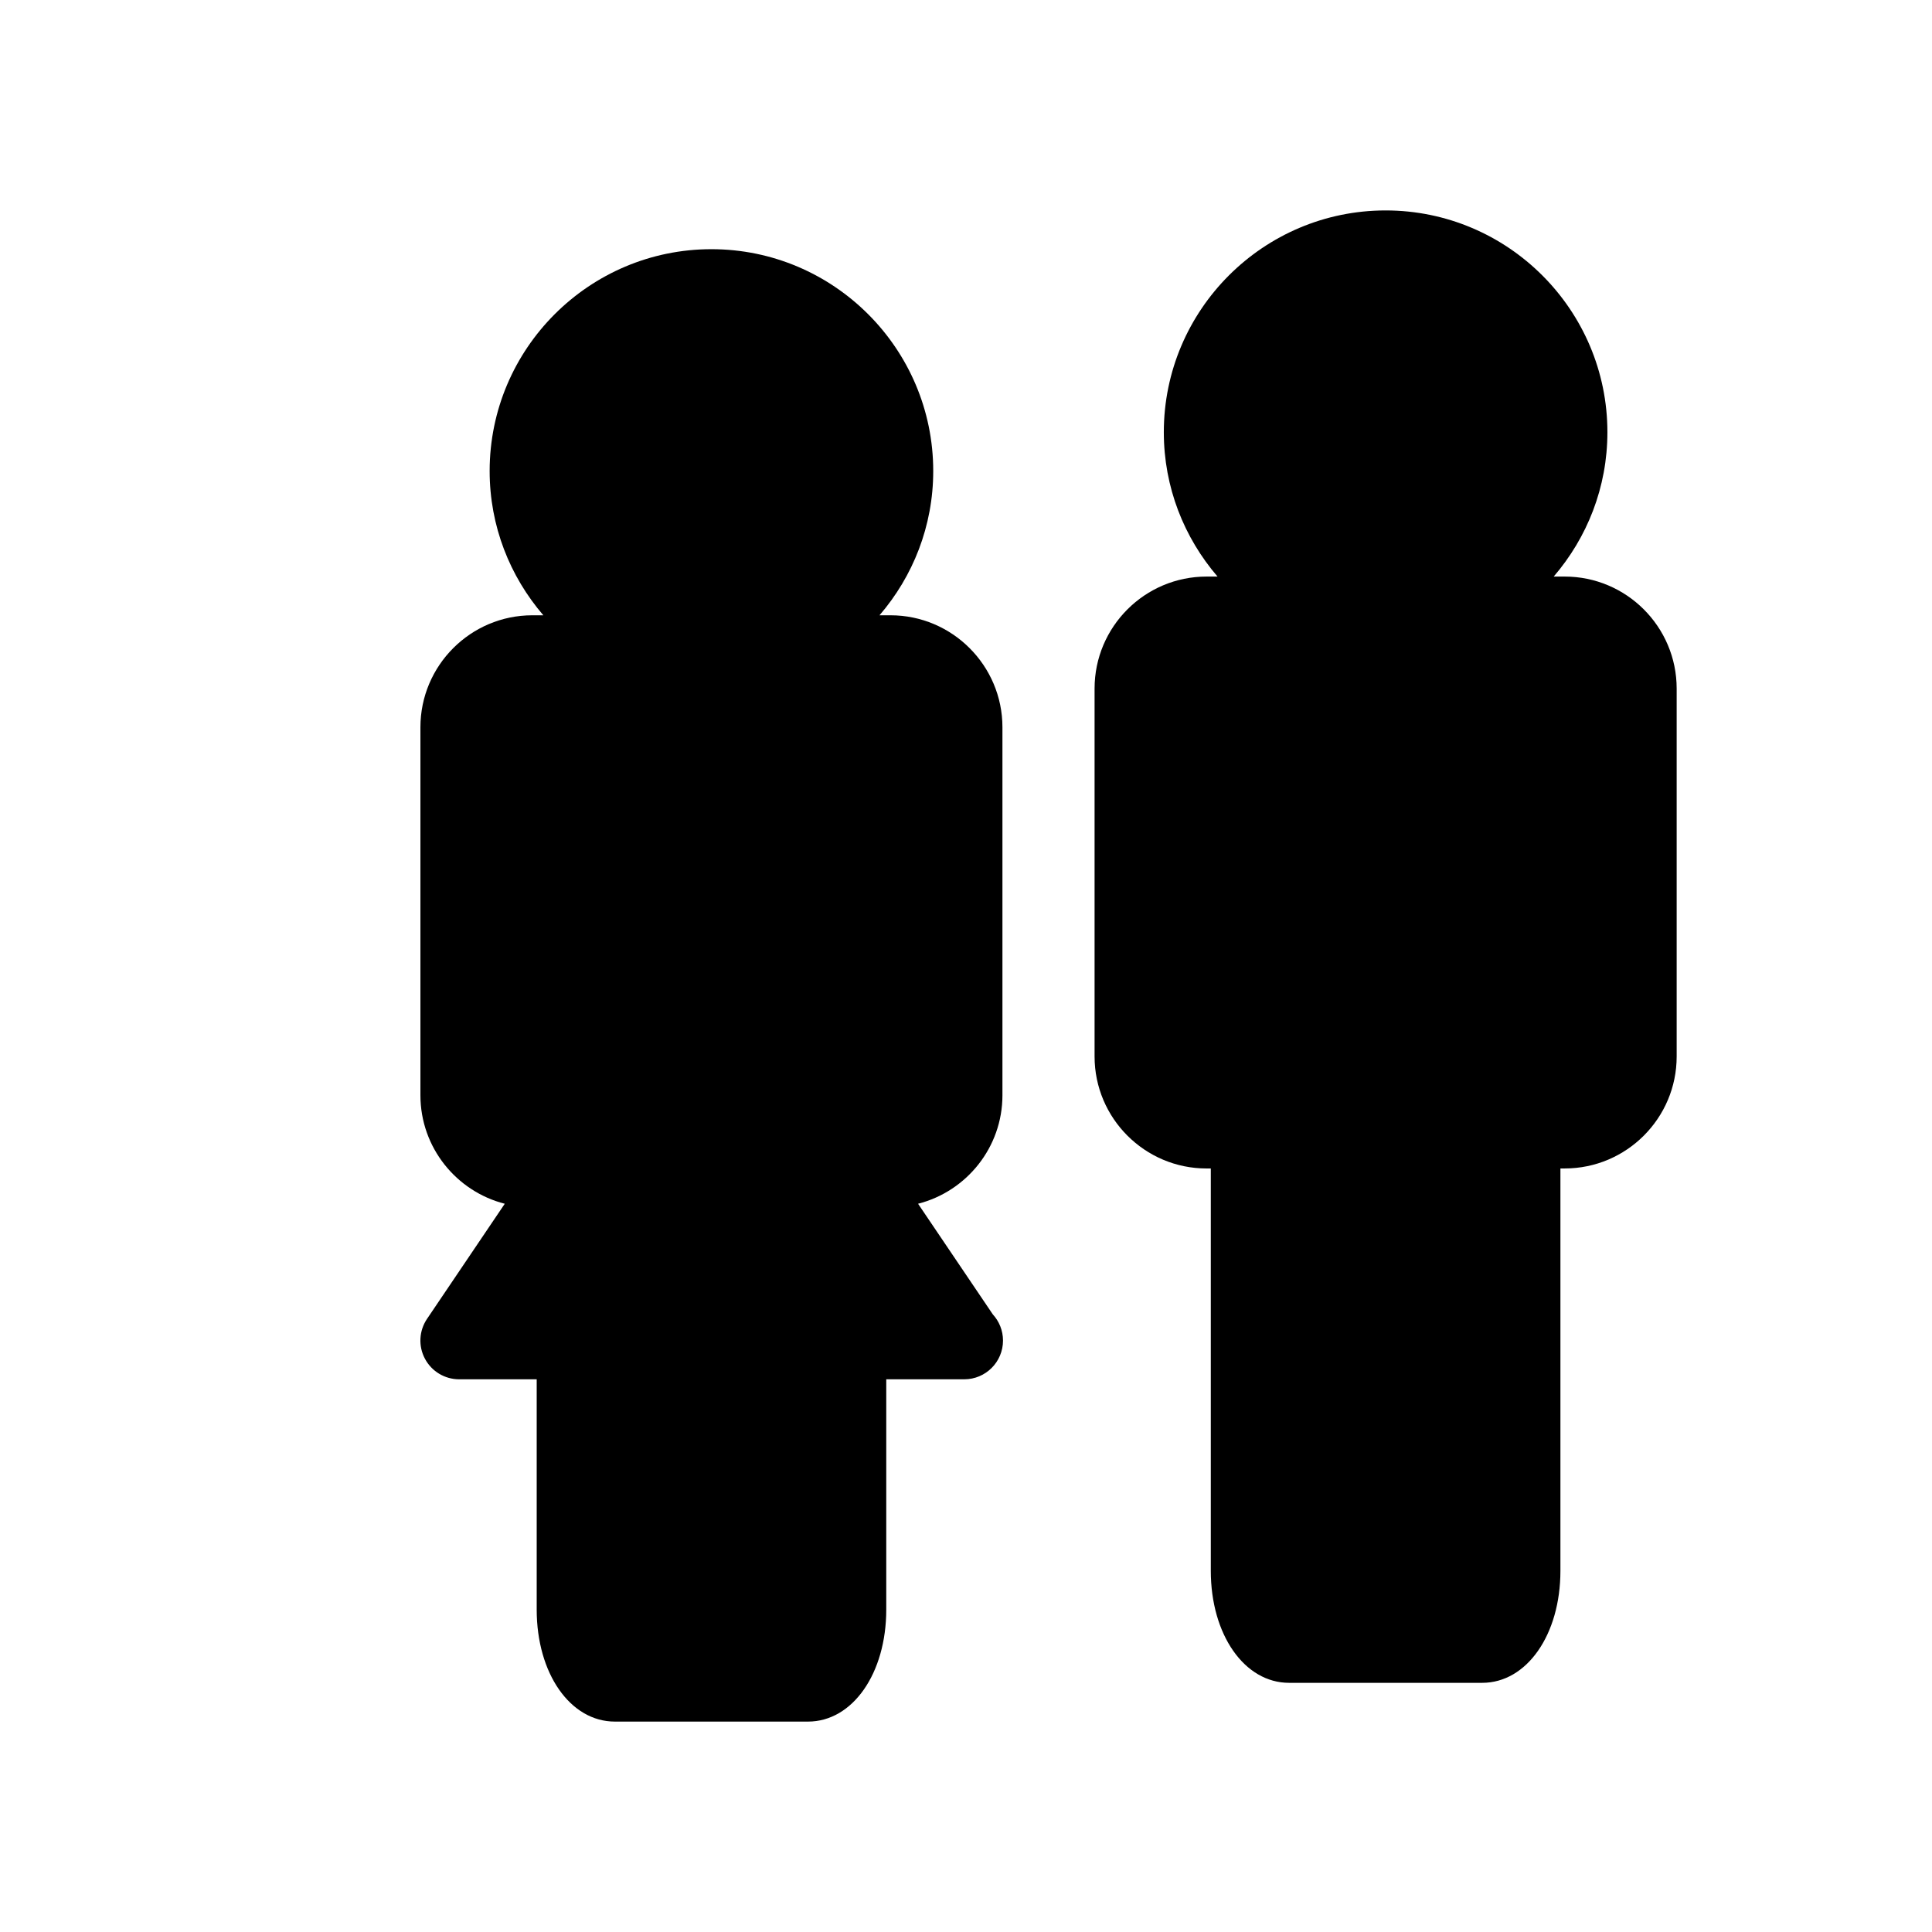
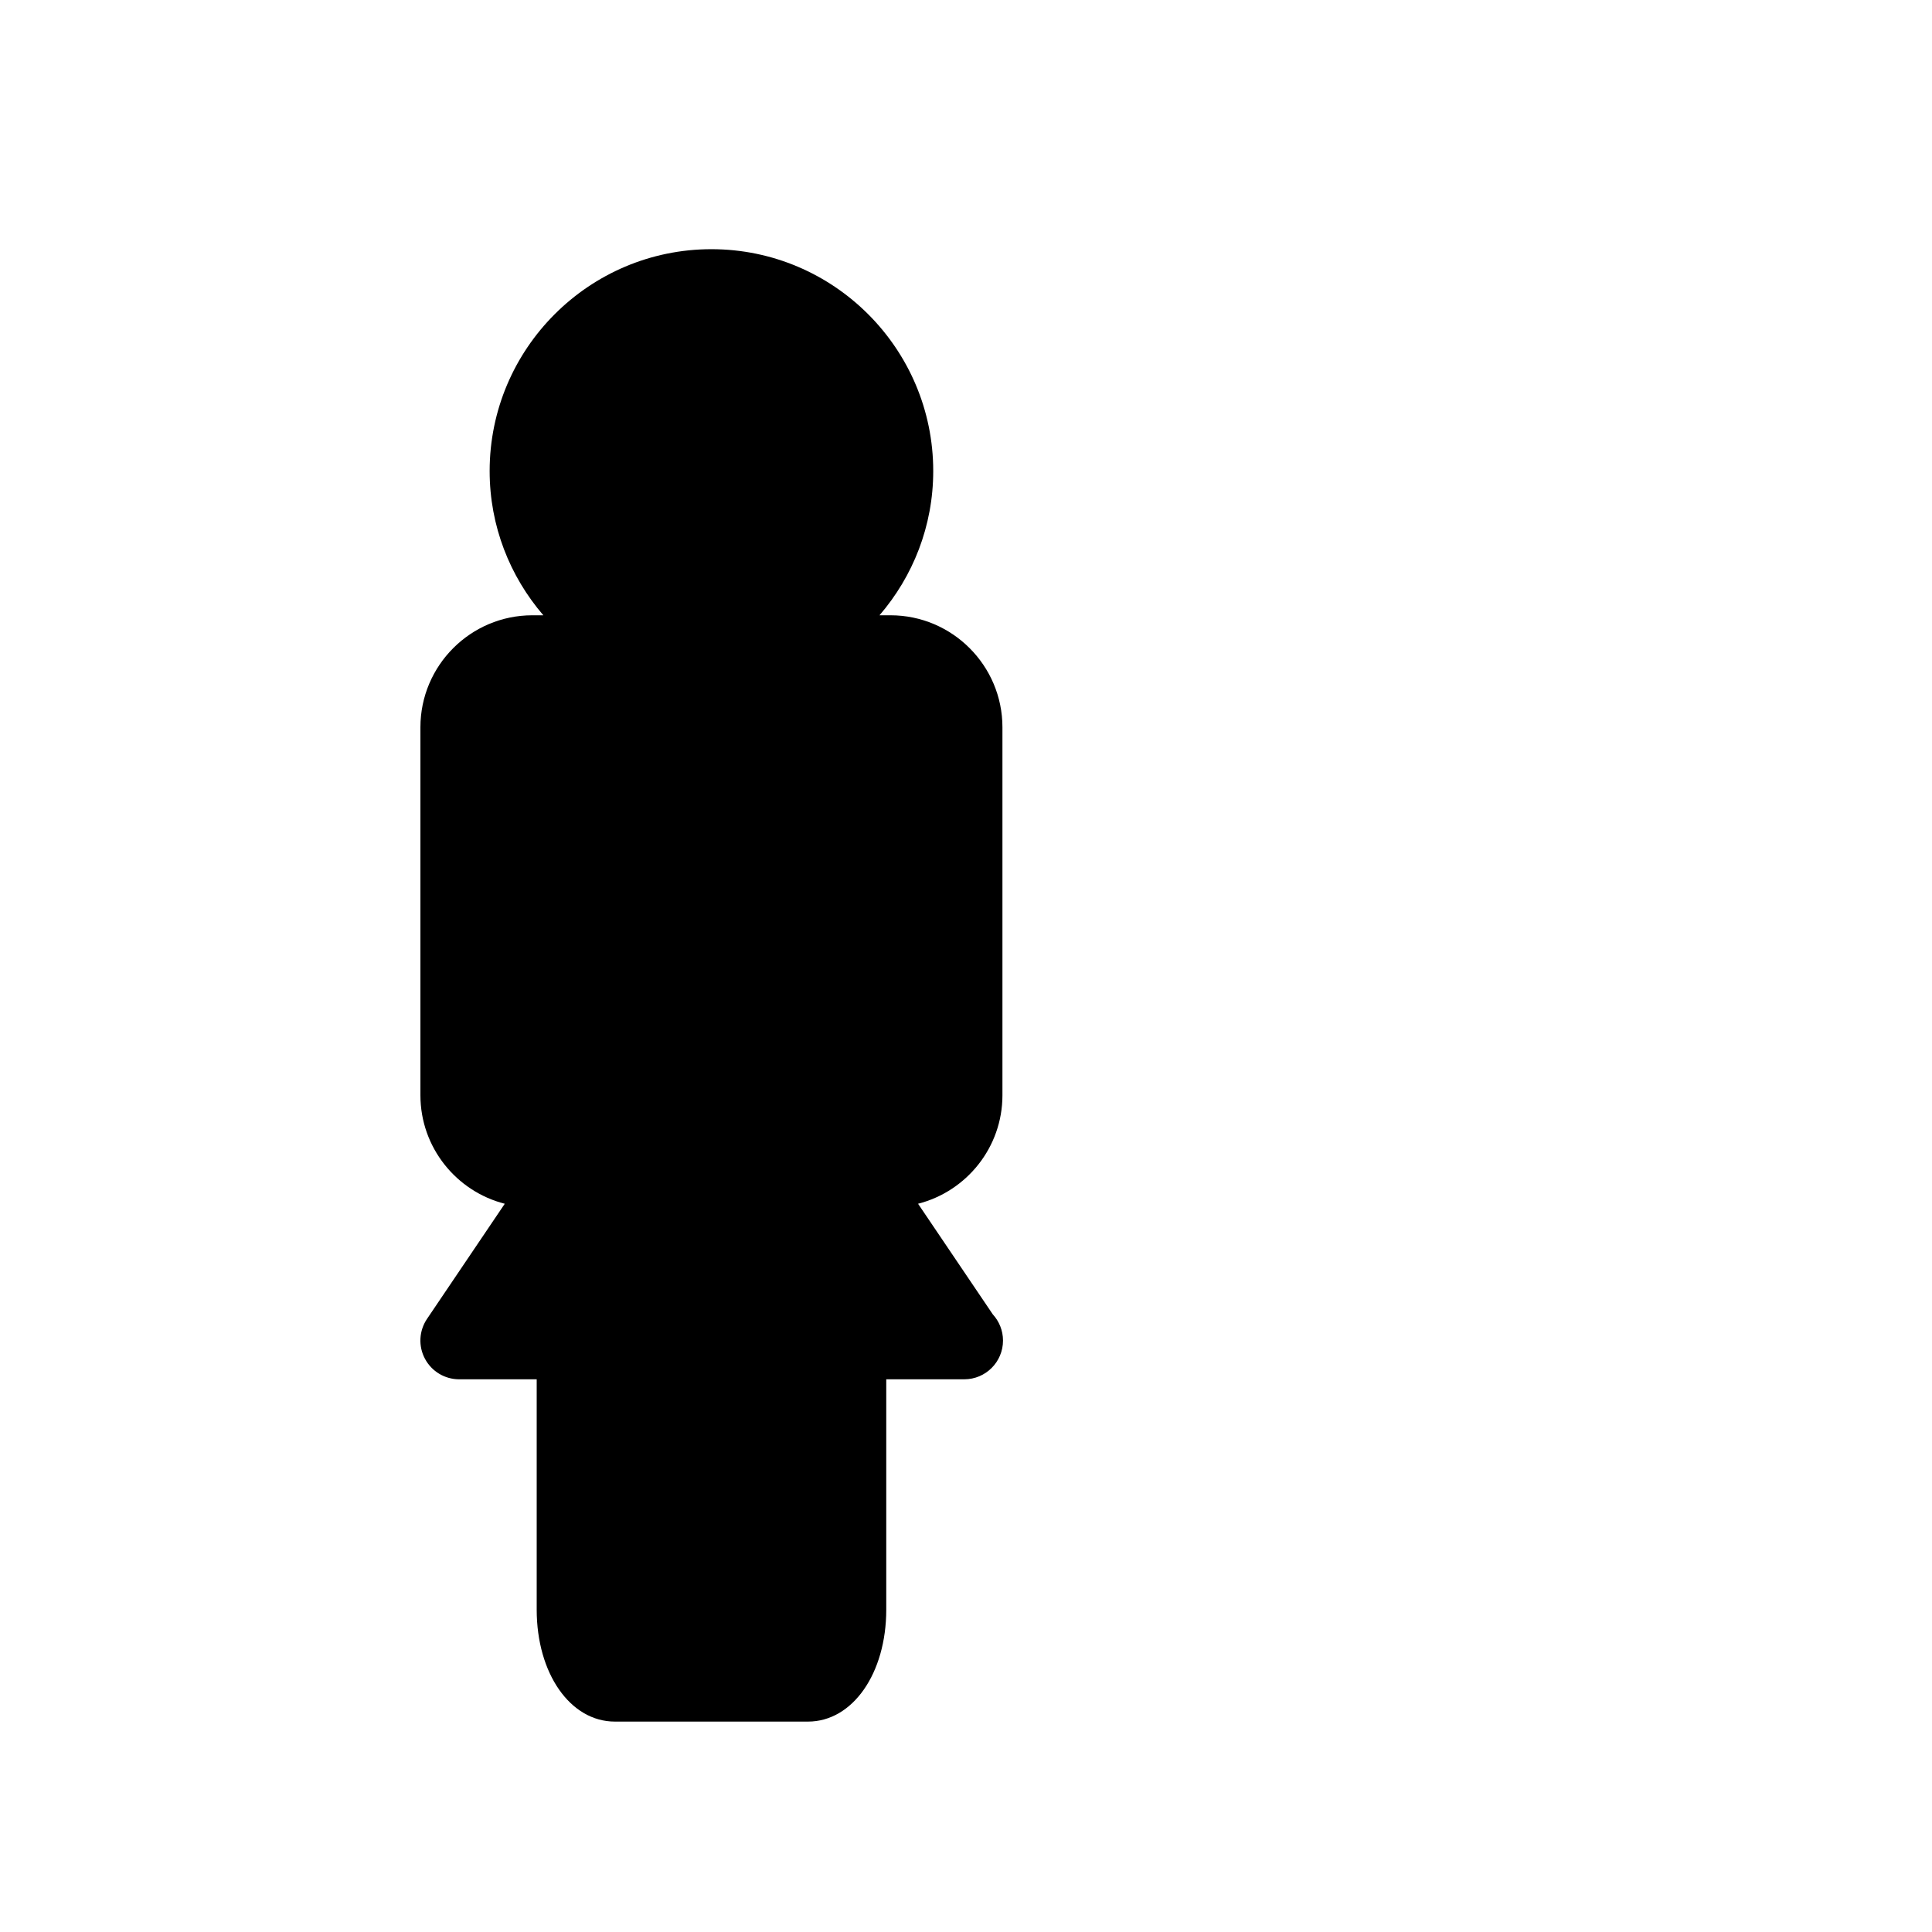
<svg xmlns="http://www.w3.org/2000/svg" version="1.1" id="Layer_1" x="0px" y="0px" width="100px" height="100px" viewBox="0 0 100 100" enable-background="new 0 0 100 100" xml:space="preserve">
  <g>
-     <path d="M80.989,29.843h-0.57c1.729-2.012,2.78-4.617,2.78-7.471c0-6.33-5.149-11.48-11.479-11.48   c-6.332,0-11.481,5.15-11.481,11.48c0,2.854,1.052,5.459,2.781,7.471h-0.57c-3.195,0-5.795,2.6-5.795,5.797v19.043   c0,3.197,2.6,5.797,5.795,5.797h0.221v20.826c0,3.307,1.742,5.797,4.051,5.797h9.996c2.309,0,4.049-2.49,4.049-5.797V60.479h0.223   c3.193,0,5.794-2.6,5.794-5.797V35.64C86.783,32.442,84.183,29.843,80.989,29.843z" />
    <path d="M47.519,62.306c2.506-0.639,4.367-2.914,4.367-5.617V37.644c0-3.195-2.6-5.797-5.795-5.797h-0.568   c1.729-2.01,2.781-4.615,2.781-7.467c0-6.332-5.152-11.482-11.481-11.482s-11.479,5.15-11.479,11.482   c0,2.852,1.051,5.457,2.78,7.467h-0.569c-3.197,0-5.794,2.602-5.794,5.797v19.045c0,2.703,1.86,4.979,4.366,5.617l-4.024,5.959   c-0.415,0.615-0.458,1.408-0.107,2.064c0.347,0.654,1.028,1.063,1.771,1.063h4.013v11.92c0,3.307,1.737,5.797,4.046,5.797h9.997   c2.308,0,4.05-2.49,4.05-5.797v-11.92h4.012c0.008-0.002,0.017-0.002,0.026,0c1.105,0,2.005-0.896,2.005-2.006   c0-0.521-0.201-0.998-0.528-1.355L47.519,62.306z" />
  </g>
</svg>